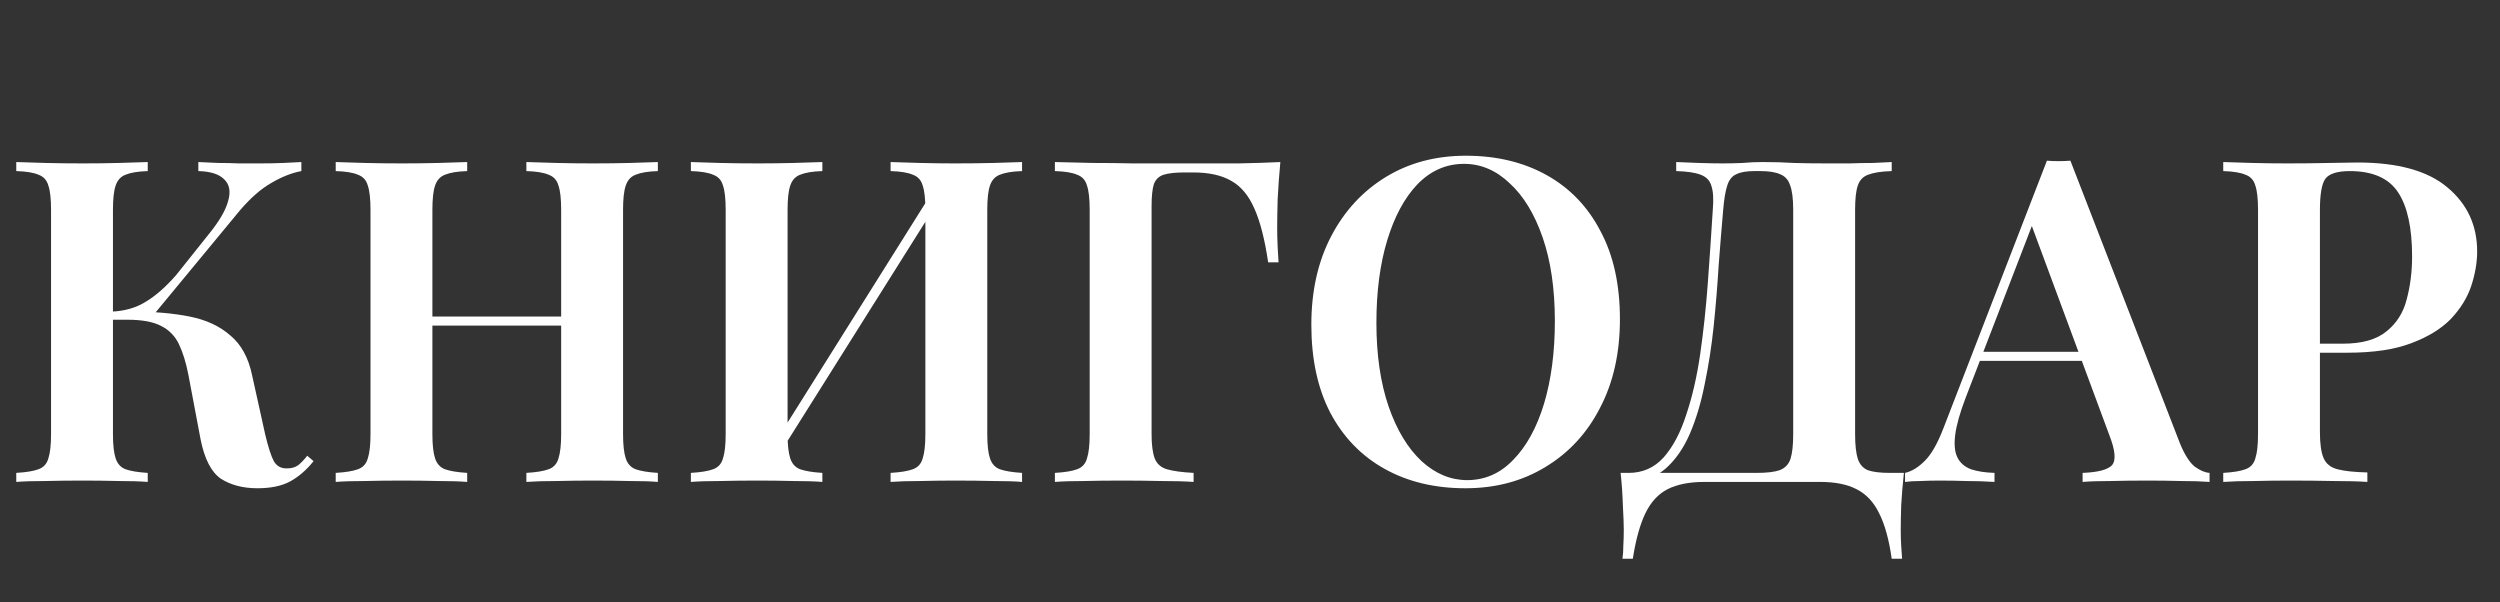
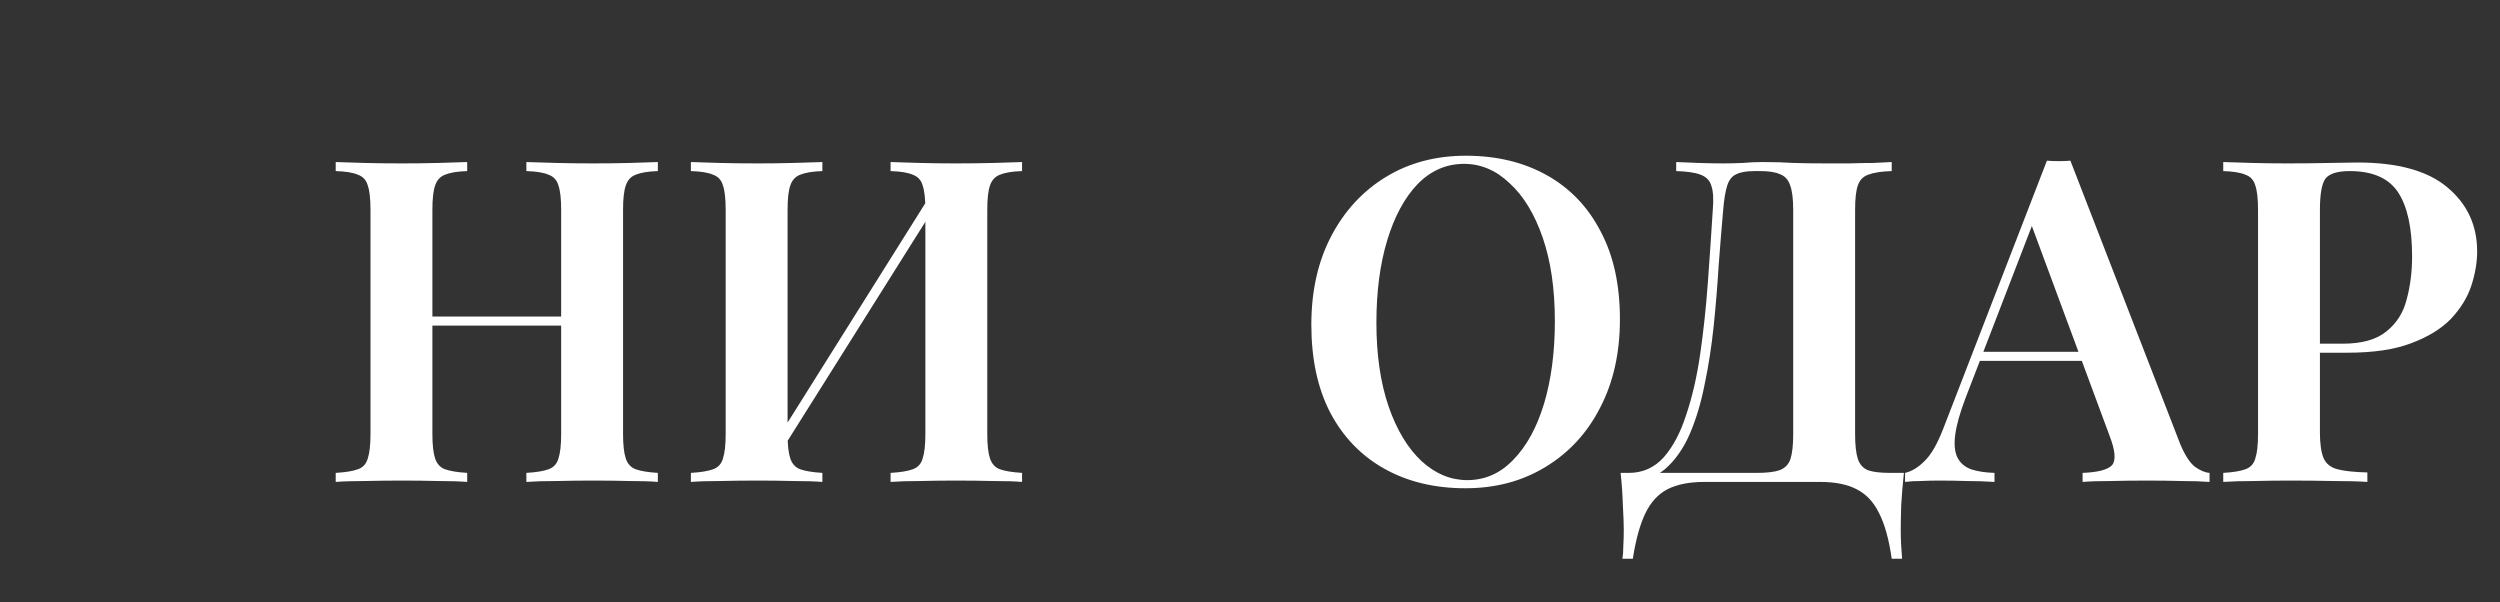
<svg xmlns="http://www.w3.org/2000/svg" width="166" height="40" viewBox="0 0 166 40" fill="none">
  <rect x="0" y="0" width="166" height="40" fill="#333333" stroke="none" />
-   <path d="M9.81 10.76V11.36C9.17 11.38 8.68 11.46 8.34 11.6C8.02 11.72 7.8 11.96 7.68 12.32C7.56 12.66 7.5 13.2 7.5 13.94V28.82C7.5 29.54 7.56 30.08 7.68 30.44C7.8 30.8 8.02 31.04 8.34 31.16C8.68 31.28 9.17 31.36 9.81 31.4V32C9.31 31.96 8.67 31.94 7.89 31.94C7.11 31.92 6.32 31.91 5.52 31.91C4.62 31.91 3.78 31.92 3 31.94C2.22 31.94 1.58 31.96 1.08 32V31.4C1.74 31.36 2.23 31.28 2.55 31.16C2.89 31.04 3.11 30.8 3.21 30.44C3.33 30.08 3.39 29.54 3.39 28.82V13.94C3.39 13.2 3.33 12.66 3.21 12.32C3.11 11.96 2.89 11.72 2.55 11.6C2.23 11.46 1.74 11.38 1.08 11.36V10.76C1.58 10.78 2.22 10.8 3 10.82C3.78 10.84 4.62 10.85 5.52 10.85C6.32 10.85 7.11 10.84 7.89 10.82C8.67 10.8 9.31 10.78 9.81 10.76ZM8.82 20.69C10.24 20.69 11.5 20.8 12.6 21.02C13.7 21.24 14.6 21.66 15.3 22.28C16.02 22.88 16.5 23.76 16.74 24.92L17.61 28.85C17.81 29.69 18 30.28 18.18 30.62C18.38 30.96 18.68 31.12 19.08 31.1C19.36 31.1 19.6 31.03 19.8 30.89C20 30.73 20.2 30.52 20.4 30.26L20.82 30.62C20.36 31.2 19.84 31.65 19.26 31.97C18.7 32.27 17.98 32.42 17.1 32.42C16.14 32.42 15.33 32.21 14.67 31.79C14.03 31.35 13.58 30.48 13.32 29.18L12.51 24.89C12.35 24.07 12.14 23.39 11.88 22.85C11.62 22.31 11.23 21.91 10.71 21.65C10.19 21.37 9.44 21.23 8.46 21.23H6.81V20.69H8.82ZM7.44 21.23V20.69C8.3 20.65 9.05 20.43 9.69 20.03C10.35 19.63 11.02 19.04 11.7 18.26L13.83 15.59C14.55 14.71 14.99 13.96 15.15 13.34C15.33 12.72 15.24 12.24 14.88 11.9C14.54 11.56 13.97 11.38 13.17 11.36V10.76C13.63 10.78 14.07 10.8 14.49 10.82C14.93 10.82 15.38 10.83 15.84 10.85C16.3 10.85 16.78 10.85 17.28 10.85C17.84 10.85 18.35 10.84 18.81 10.82C19.27 10.8 19.67 10.78 20.01 10.76V11.36C19.37 11.48 18.71 11.74 18.03 12.14C17.35 12.52 16.65 13.13 15.93 13.97L9.93 21.23H7.44Z" fill="white" />
  <path d="M34.951 32V31.4C35.611 31.36 36.101 31.28 36.421 31.16C36.761 31.04 36.981 30.8 37.081 30.44C37.201 30.08 37.261 29.54 37.261 28.82V13.94C37.261 13.2 37.201 12.66 37.081 12.32C36.981 11.96 36.761 11.72 36.421 11.6C36.101 11.46 35.611 11.38 34.951 11.36V10.76C35.491 10.78 36.161 10.8 36.961 10.82C37.761 10.84 38.561 10.85 39.361 10.85C40.241 10.85 41.061 10.84 41.821 10.82C42.601 10.8 43.221 10.78 43.681 10.76V11.36C43.041 11.38 42.551 11.46 42.211 11.6C41.891 11.72 41.671 11.96 41.551 12.32C41.431 12.66 41.371 13.2 41.371 13.94V28.82C41.371 29.54 41.431 30.08 41.551 30.44C41.671 30.8 41.891 31.04 42.211 31.16C42.551 31.28 43.041 31.36 43.681 31.4V32C43.221 31.96 42.601 31.94 41.821 31.94C41.061 31.92 40.241 31.91 39.361 31.91C38.561 31.91 37.761 31.92 36.961 31.94C36.161 31.94 35.491 31.96 34.951 32ZM22.291 32V31.4C22.951 31.36 23.441 31.28 23.761 31.16C24.101 31.04 24.321 30.8 24.421 30.44C24.541 30.08 24.601 29.54 24.601 28.82V13.94C24.601 13.2 24.541 12.66 24.421 12.32C24.321 11.96 24.101 11.72 23.761 11.6C23.441 11.46 22.951 11.38 22.291 11.36V10.76C22.791 10.78 23.431 10.8 24.211 10.82C24.991 10.84 25.831 10.85 26.731 10.85C27.531 10.85 28.321 10.84 29.101 10.82C29.881 10.8 30.521 10.78 31.021 10.76V11.36C30.381 11.38 29.891 11.46 29.551 11.6C29.231 11.72 29.011 11.96 28.891 12.32C28.771 12.66 28.711 13.2 28.711 13.94V28.82C28.711 29.54 28.771 30.08 28.891 30.44C29.011 30.8 29.231 31.04 29.551 31.16C29.891 31.28 30.381 31.36 31.021 31.4V32C30.521 31.96 29.881 31.94 29.101 31.94C28.321 31.92 27.531 31.91 26.731 31.91C25.831 31.91 24.991 31.92 24.211 31.94C23.431 31.94 22.791 31.96 22.291 32ZM27.061 21.62V21.02H38.911V21.62H27.061Z" fill="white" />
  <path d="M54.605 10.76V11.36C53.965 11.38 53.475 11.46 53.135 11.6C52.815 11.72 52.595 11.96 52.475 12.32C52.355 12.66 52.295 13.2 52.295 13.94V28.82C52.295 29.54 52.355 30.08 52.475 30.44C52.595 30.8 52.815 31.04 53.135 31.16C53.475 31.28 53.965 31.36 54.605 31.4V32C54.105 31.96 53.465 31.94 52.685 31.94C51.905 31.92 51.115 31.91 50.315 31.91C49.415 31.91 48.575 31.92 47.795 31.94C47.015 31.94 46.375 31.96 45.875 32V31.4C46.535 31.36 47.025 31.28 47.345 31.16C47.685 31.04 47.905 30.8 48.005 30.44C48.125 30.08 48.185 29.54 48.185 28.82V13.94C48.185 13.2 48.125 12.66 48.005 12.32C47.905 11.96 47.685 11.72 47.345 11.6C47.025 11.46 46.535 11.38 45.875 11.36V10.76C46.375 10.78 47.015 10.8 47.795 10.82C48.575 10.84 49.415 10.85 50.315 10.85C51.115 10.85 51.905 10.84 52.685 10.82C53.465 10.8 54.105 10.78 54.605 10.76ZM62.045 12.53C62.045 12.53 62.035 12.64 62.015 12.86C62.015 13.06 62.015 13.27 62.015 13.49C62.015 13.71 62.015 13.82 62.015 13.82L51.335 30.8L51.215 29.78L62.045 12.53ZM67.865 10.76V11.36C67.225 11.38 66.735 11.46 66.395 11.6C66.075 11.72 65.855 11.96 65.735 12.32C65.615 12.66 65.555 13.2 65.555 13.94V28.82C65.555 29.54 65.615 30.08 65.735 30.44C65.855 30.8 66.075 31.04 66.395 31.16C66.735 31.28 67.225 31.36 67.865 31.4V32C67.405 31.96 66.775 31.94 65.975 31.94C65.175 31.92 64.325 31.91 63.425 31.91C62.665 31.91 61.885 31.92 61.085 31.94C60.305 31.94 59.655 31.96 59.135 32V31.4C59.795 31.36 60.285 31.28 60.605 31.16C60.945 31.04 61.165 30.8 61.265 30.44C61.385 30.08 61.445 29.54 61.445 28.82V13.94C61.445 13.2 61.385 12.66 61.265 12.32C61.165 11.96 60.945 11.72 60.605 11.6C60.285 11.46 59.795 11.38 59.135 11.36V10.76C59.655 10.78 60.305 10.8 61.085 10.82C61.885 10.84 62.665 10.85 63.425 10.85C64.325 10.85 65.175 10.84 65.975 10.82C66.775 10.8 67.405 10.78 67.865 10.76Z" fill="white" />
-   <path d="M85.015 10.76C84.935 11.62 84.875 12.45 84.835 13.25C84.815 14.05 84.805 14.66 84.805 15.08C84.805 15.54 84.815 15.97 84.835 16.37C84.855 16.77 84.875 17.12 84.895 17.42H84.205C83.985 15.92 83.685 14.74 83.305 13.88C82.925 13 82.415 12.38 81.775 12.02C81.135 11.64 80.285 11.45 79.225 11.45H78.655C78.055 11.45 77.595 11.5 77.275 11.6C76.955 11.7 76.735 11.91 76.615 12.23C76.515 12.55 76.465 13.04 76.465 13.7V28.82C76.465 29.54 76.535 30.08 76.675 30.44C76.815 30.8 77.085 31.04 77.485 31.16C77.905 31.28 78.495 31.36 79.255 31.4V32C78.695 31.96 77.985 31.94 77.125 31.94C76.265 31.92 75.385 31.91 74.485 31.91C73.585 31.91 72.745 31.92 71.965 31.94C71.185 31.94 70.545 31.96 70.045 32V31.4C70.705 31.36 71.195 31.28 71.515 31.16C71.855 31.04 72.075 30.8 72.175 30.44C72.295 30.08 72.355 29.54 72.355 28.82V13.94C72.355 13.2 72.295 12.66 72.175 12.32C72.075 11.96 71.855 11.72 71.515 11.6C71.195 11.46 70.705 11.38 70.045 11.36V10.76C70.845 10.78 71.685 10.8 72.565 10.82C73.465 10.82 74.345 10.83 75.205 10.85C76.085 10.85 76.895 10.85 77.635 10.85C78.395 10.85 79.005 10.85 79.465 10.85C80.285 10.85 81.215 10.85 82.255 10.85C83.295 10.83 84.215 10.8 85.015 10.76Z" fill="white" />
  <path d="M97.333 10.34C99.373 10.34 101.163 10.77 102.703 11.63C104.243 12.49 105.433 13.73 106.273 15.35C107.133 16.95 107.563 18.9 107.563 21.2C107.563 23.44 107.123 25.4 106.243 27.08C105.383 28.76 104.173 30.07 102.613 31.01C101.073 31.95 99.303 32.42 97.303 32.42C95.263 32.42 93.473 31.99 91.933 31.13C90.393 30.27 89.193 29.03 88.333 27.41C87.493 25.79 87.073 23.84 87.073 21.56C87.073 19.32 87.513 17.36 88.393 15.68C89.273 14 90.483 12.69 92.023 11.75C93.563 10.81 95.333 10.34 97.333 10.34ZM97.213 10.88C96.033 10.88 95.003 11.33 94.123 12.23C93.263 13.13 92.593 14.37 92.113 15.95C91.633 17.53 91.393 19.36 91.393 21.44C91.393 23.56 91.663 25.41 92.203 26.99C92.743 28.55 93.473 29.76 94.393 30.62C95.313 31.46 96.323 31.88 97.423 31.88C98.603 31.88 99.623 31.43 100.483 30.53C101.363 29.63 102.043 28.39 102.523 26.81C103.003 25.21 103.243 23.38 103.243 21.32C103.243 19.18 102.973 17.33 102.433 15.77C101.893 14.21 101.163 13.01 100.243 12.17C99.343 11.31 98.333 10.88 97.213 10.88Z" fill="white" />
  <path d="M125.609 10.76V11.36C124.929 11.38 124.409 11.46 124.049 11.6C123.709 11.72 123.479 11.96 123.359 12.32C123.239 12.66 123.179 13.2 123.179 13.94V28.82C123.179 29.54 123.239 30.09 123.359 30.47C123.479 30.83 123.699 31.08 124.019 31.22C124.359 31.34 124.849 31.4 125.489 31.4H126.419C126.339 32.14 126.279 32.86 126.239 33.56C126.219 34.28 126.209 34.82 126.209 35.18C126.209 35.56 126.219 35.91 126.239 36.23C126.259 36.57 126.279 36.86 126.299 37.1H125.609C125.429 35.82 125.149 34.81 124.769 34.07C124.409 33.33 123.909 32.8 123.269 32.48C122.649 32.16 121.849 32 120.869 32H113.159C112.179 32 111.369 32.16 110.729 32.48C110.109 32.8 109.619 33.33 109.259 34.07C108.899 34.81 108.619 35.82 108.419 37.1H107.729C107.769 36.86 107.789 36.57 107.789 36.23C107.809 35.91 107.819 35.56 107.819 35.18C107.819 34.82 107.799 34.28 107.759 33.56C107.739 32.86 107.689 32.14 107.609 31.4H116.639C117.319 31.4 117.829 31.34 118.169 31.22C118.529 31.08 118.769 30.83 118.889 30.47C119.009 30.09 119.069 29.54 119.069 28.82V13.94C119.069 13.2 118.999 12.65 118.859 12.29C118.739 11.93 118.519 11.69 118.199 11.57C117.899 11.43 117.459 11.36 116.879 11.36H116.489C115.969 11.36 115.569 11.43 115.289 11.57C115.009 11.69 114.809 11.94 114.689 12.32C114.569 12.68 114.479 13.22 114.419 13.94C114.319 15.08 114.219 16.31 114.119 17.63C114.039 18.95 113.929 20.29 113.789 21.65C113.649 22.99 113.449 24.28 113.189 25.52C112.949 26.74 112.619 27.84 112.199 28.82C111.779 29.78 111.239 30.55 110.579 31.13C109.919 31.69 109.109 31.97 108.149 31.97V31.4C109.069 31.4 109.839 31.06 110.459 30.38C111.079 29.68 111.579 28.74 111.959 27.56C112.359 26.38 112.669 25.04 112.889 23.54C113.109 22.02 113.279 20.44 113.399 18.8C113.519 17.16 113.629 15.54 113.729 13.94C113.789 13.24 113.759 12.71 113.639 12.35C113.539 11.99 113.299 11.74 112.919 11.6C112.559 11.46 112.019 11.38 111.299 11.36V10.76C111.719 10.78 112.219 10.8 112.799 10.82C113.379 10.84 113.909 10.85 114.389 10.85C114.849 10.85 115.289 10.84 115.709 10.82C116.149 10.78 116.589 10.76 117.029 10.76C117.789 10.76 118.479 10.78 119.099 10.82C119.719 10.84 120.459 10.85 121.319 10.85C121.799 10.85 122.299 10.85 122.819 10.85C123.359 10.83 123.879 10.82 124.379 10.82C124.879 10.8 125.289 10.78 125.609 10.76Z" fill="white" />
  <path d="M137.475 10.67L144.765 29.48C145.065 30.2 145.385 30.7 145.725 30.98C146.085 31.24 146.415 31.38 146.715 31.4V32C146.195 31.96 145.565 31.94 144.825 31.94C144.105 31.92 143.365 31.91 142.605 31.91C141.725 31.91 140.905 31.92 140.145 31.94C139.385 31.94 138.765 31.96 138.285 32V31.4C139.305 31.36 139.955 31.19 140.235 30.89C140.515 30.57 140.455 29.9 140.055 28.88L134.775 14.63L135.315 13.97L130.515 26.42C130.135 27.42 129.905 28.24 129.825 28.88C129.745 29.52 129.795 30.02 129.975 30.38C130.155 30.74 130.455 31 130.875 31.16C131.295 31.3 131.815 31.38 132.435 31.4V32C131.795 31.96 131.175 31.94 130.575 31.94C129.975 31.92 129.375 31.91 128.775 31.91C128.335 31.91 127.915 31.92 127.515 31.94C127.135 31.94 126.795 31.96 126.495 32V31.4C126.935 31.3 127.365 31.04 127.785 30.62C128.225 30.2 128.645 29.47 129.045 28.43L135.915 10.67C136.155 10.69 136.415 10.7 136.695 10.7C136.975 10.7 137.235 10.69 137.475 10.67ZM140.085 23.36V23.96H131.145L131.445 23.36H140.085Z" fill="white" />
  <path d="M147.623 10.76C148.123 10.78 148.763 10.8 149.543 10.82C150.323 10.84 151.103 10.85 151.883 10.85C152.863 10.85 153.793 10.84 154.673 10.82C155.553 10.8 156.173 10.79 156.533 10.79C159.213 10.79 161.203 11.34 162.503 12.44C163.823 13.54 164.483 14.96 164.483 16.7C164.483 17.42 164.353 18.18 164.093 18.98C163.833 19.76 163.383 20.49 162.743 21.17C162.103 21.83 161.223 22.37 160.103 22.79C159.003 23.21 157.593 23.42 155.873 23.42H152.873V22.82H155.573C156.833 22.82 157.793 22.55 158.453 22.01C159.133 21.47 159.583 20.76 159.803 19.88C160.043 19 160.163 18.05 160.163 17.03C160.163 15.13 159.853 13.71 159.233 12.77C158.613 11.83 157.543 11.36 156.023 11.36C155.203 11.36 154.663 11.53 154.403 11.87C154.163 12.21 154.043 12.9 154.043 13.94V28.7C154.043 29.46 154.123 30.03 154.283 30.41C154.443 30.79 154.753 31.04 155.213 31.16C155.673 31.28 156.333 31.35 157.193 31.37V32C156.613 31.96 155.863 31.94 154.943 31.94C154.023 31.92 153.073 31.91 152.093 31.91C151.253 31.91 150.443 31.92 149.663 31.94C148.883 31.94 148.203 31.96 147.623 32V31.4C148.283 31.36 148.773 31.28 149.093 31.16C149.433 31.04 149.653 30.8 149.753 30.44C149.873 30.08 149.933 29.54 149.933 28.82V13.94C149.933 13.2 149.873 12.66 149.753 12.32C149.653 11.96 149.433 11.72 149.093 11.6C148.773 11.46 148.283 11.38 147.623 11.36V10.76Z" fill="white" />
</svg>